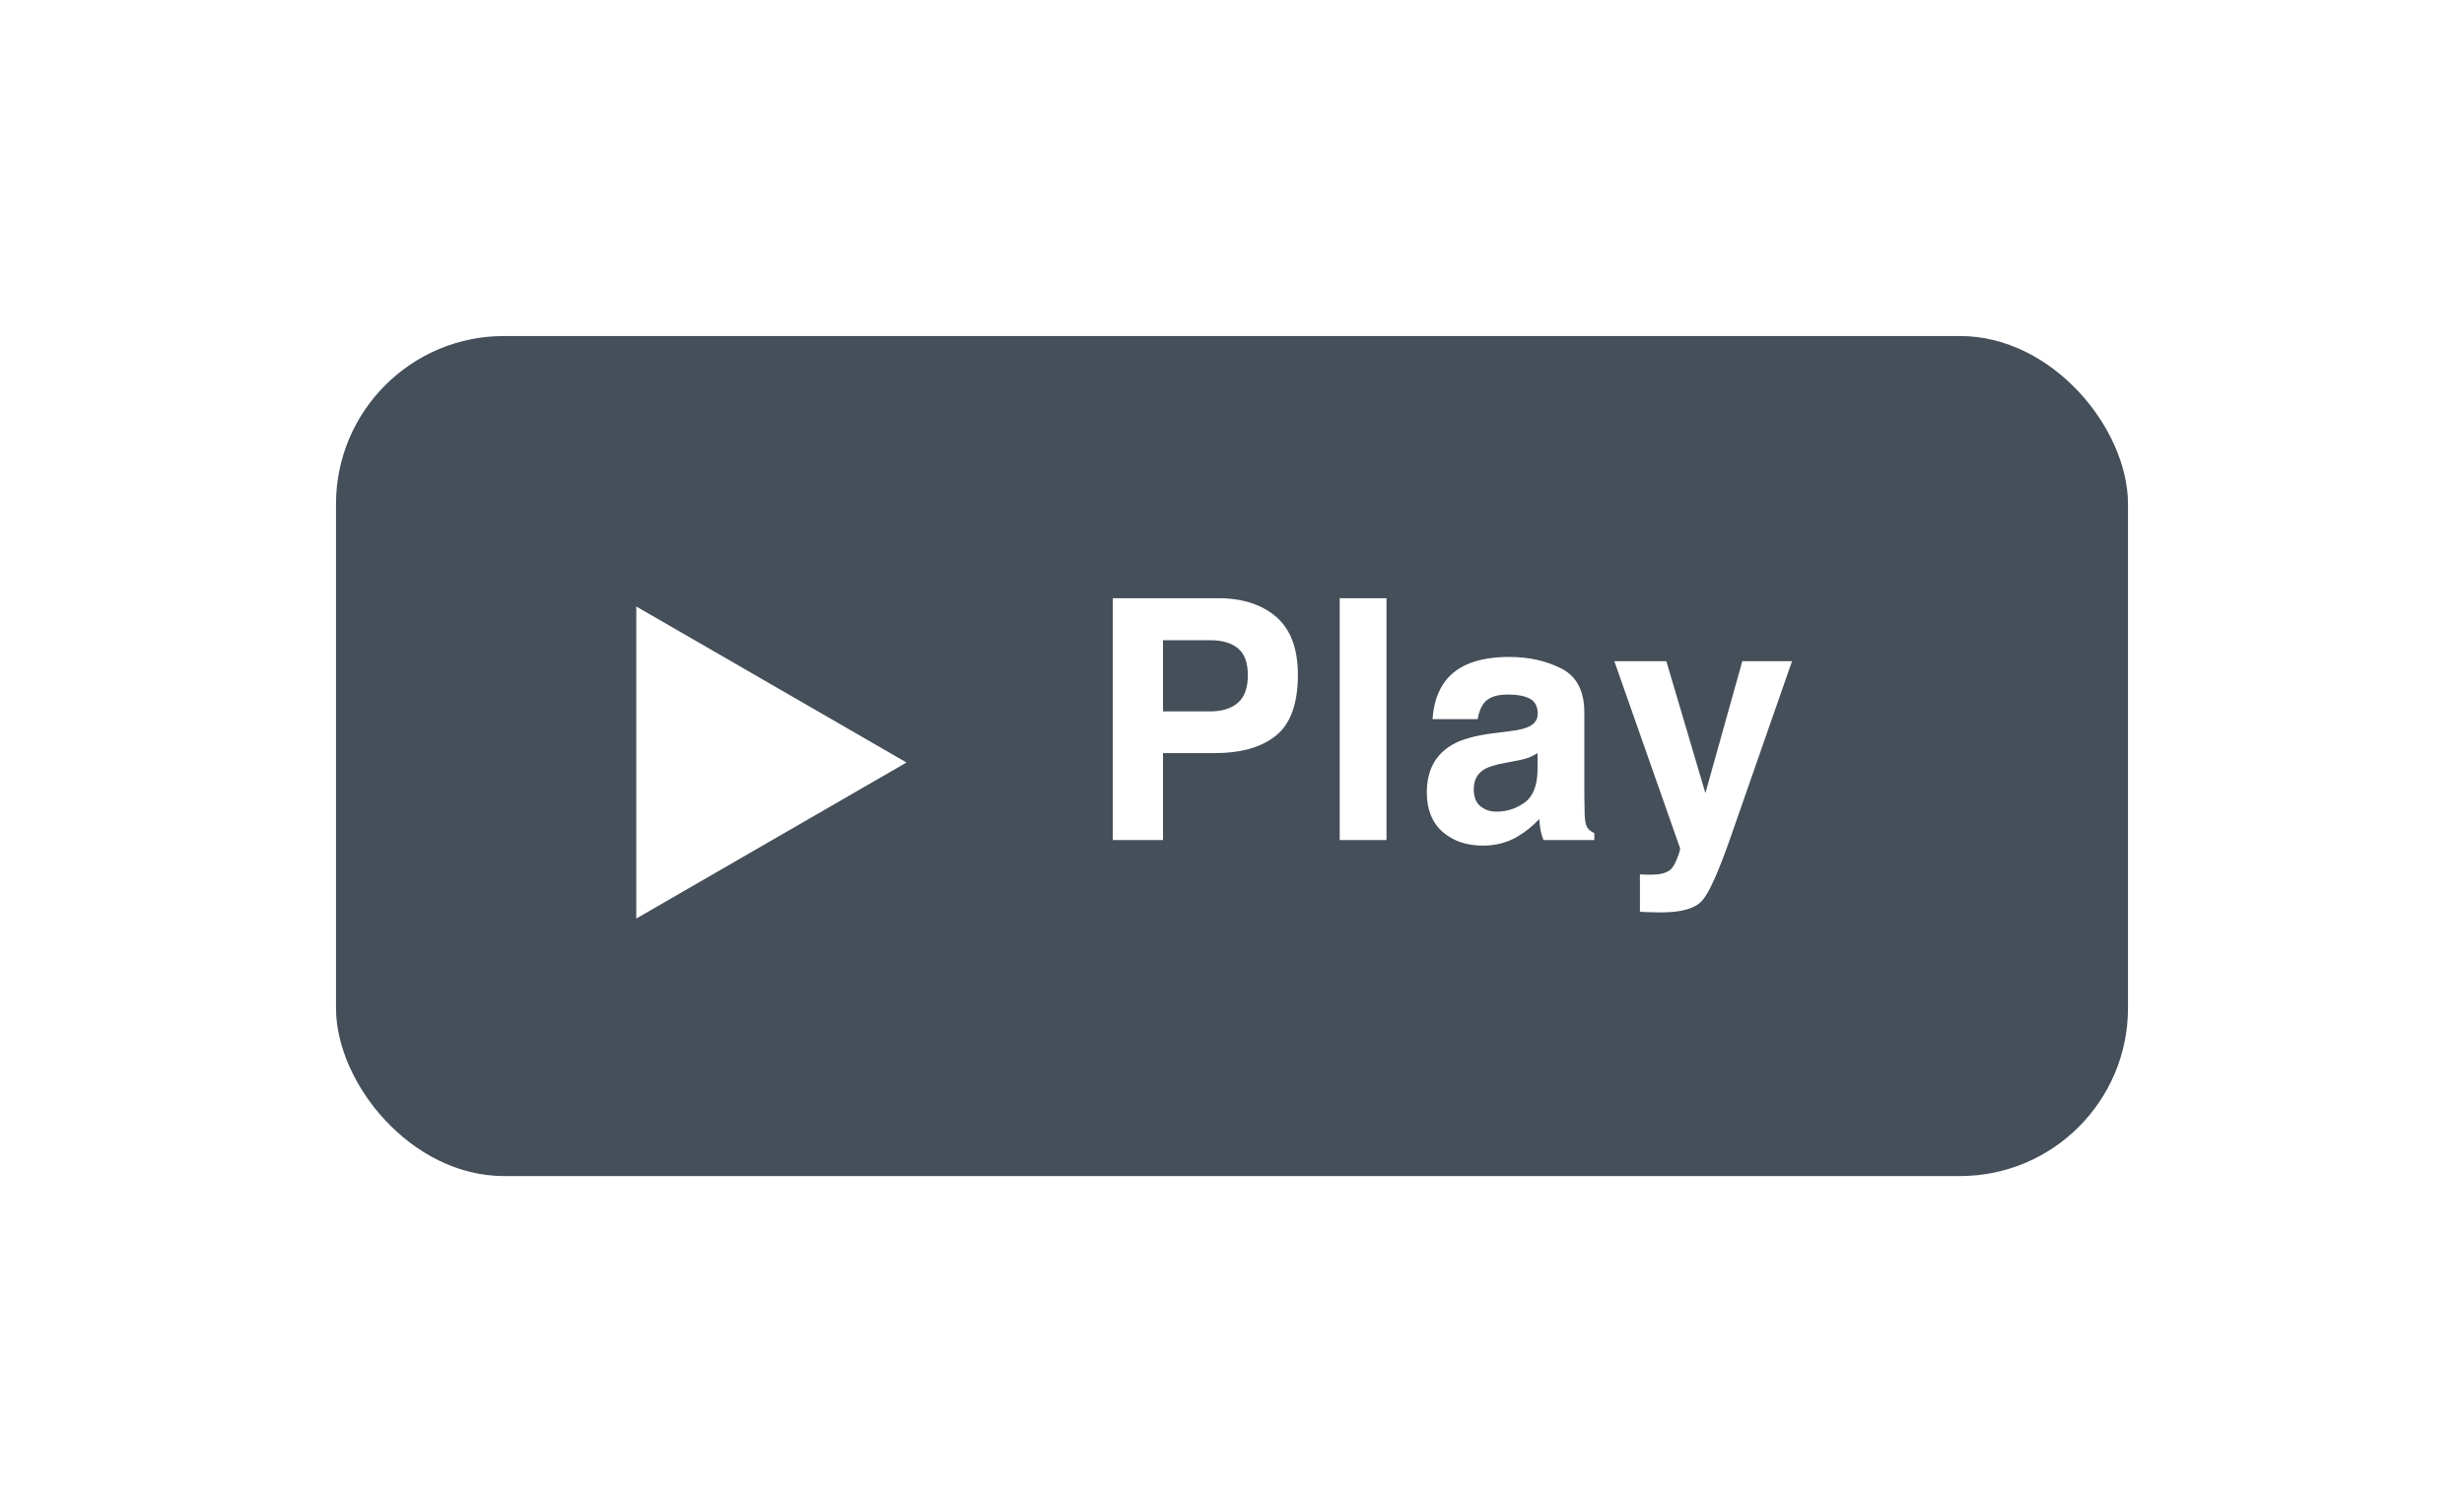
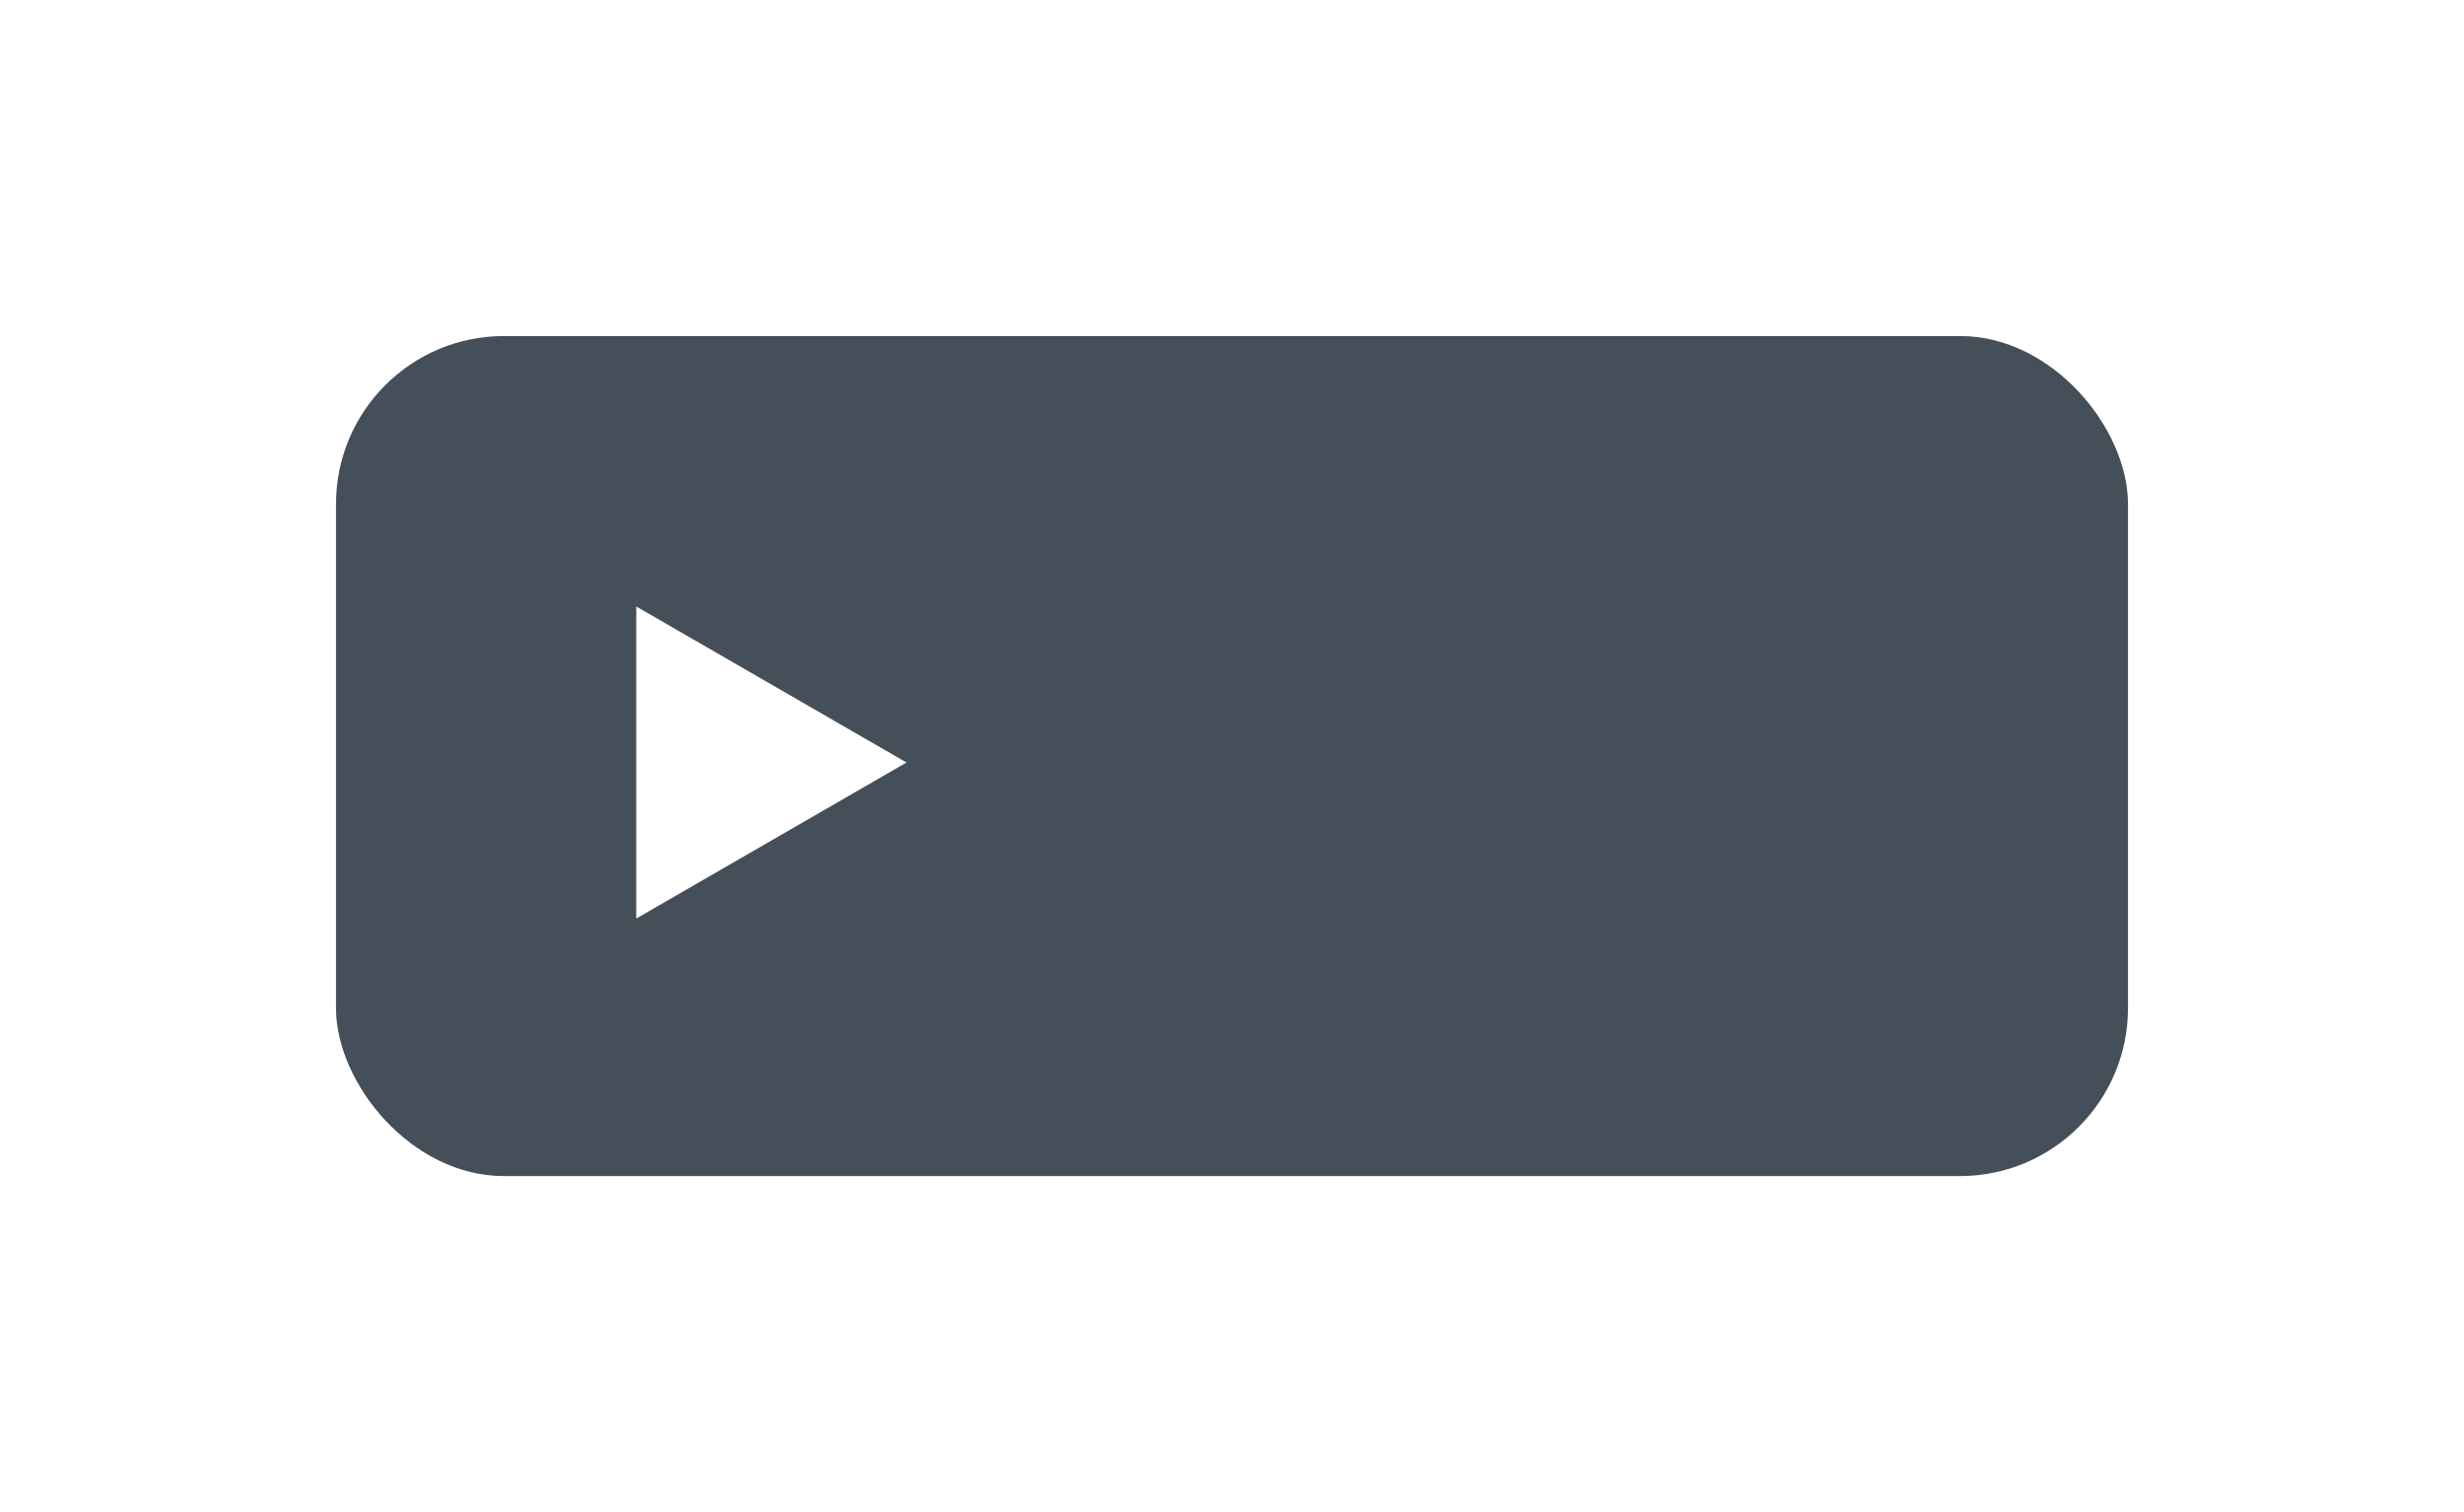
<svg xmlns="http://www.w3.org/2000/svg" width="88" height="54" viewBox="0 0 88 54" fill="none">
  <g filter="url(#filter0_d_4584_14189)">
    <rect x="12" y="8" width="64" height="30" rx="6" fill="#454F59" />
-     <path d="M43.37 22.895H41.536V26H39.743V17.363H43.505C44.372 17.363 45.064 17.586 45.58 18.031C46.095 18.477 46.353 19.166 46.353 20.1C46.353 21.119 46.095 21.84 45.58 22.262C45.064 22.684 44.328 22.895 43.37 22.895ZM44.214 21.096C44.449 20.889 44.566 20.561 44.566 20.111C44.566 19.662 44.447 19.342 44.208 19.15C43.974 18.959 43.644 18.863 43.218 18.863H41.536V21.406H43.218C43.644 21.406 43.976 21.303 44.214 21.096ZM47.847 17.363H49.517V26H47.847V17.363ZM51.632 20.305C52.073 19.742 52.831 19.461 53.905 19.461C54.604 19.461 55.225 19.6 55.768 19.877C56.311 20.154 56.583 20.678 56.583 21.447V24.377C56.583 24.58 56.587 24.826 56.595 25.115C56.606 25.334 56.639 25.482 56.694 25.561C56.749 25.639 56.831 25.703 56.94 25.754V26H55.124C55.073 25.871 55.038 25.75 55.018 25.637C54.999 25.523 54.983 25.395 54.972 25.25C54.741 25.5 54.475 25.713 54.175 25.889C53.815 26.096 53.409 26.199 52.956 26.199C52.378 26.199 51.899 26.035 51.52 25.707C51.145 25.375 50.958 24.906 50.958 24.301C50.958 23.516 51.261 22.947 51.866 22.596C52.198 22.404 52.686 22.268 53.331 22.186L53.899 22.115C54.208 22.076 54.429 22.027 54.561 21.969C54.8 21.867 54.919 21.709 54.919 21.494C54.919 21.232 54.827 21.053 54.643 20.955C54.464 20.854 54.198 20.803 53.847 20.803C53.452 20.803 53.173 20.9 53.009 21.096C52.892 21.24 52.813 21.436 52.774 21.682H51.163C51.198 21.123 51.354 20.664 51.632 20.305ZM52.874 24.793C53.03 24.922 53.222 24.986 53.448 24.986C53.807 24.986 54.138 24.881 54.438 24.67C54.743 24.459 54.901 24.074 54.913 23.516V22.895C54.807 22.961 54.7 23.016 54.591 23.059C54.485 23.098 54.339 23.135 54.151 23.17L53.776 23.24C53.425 23.303 53.173 23.379 53.02 23.469C52.763 23.621 52.634 23.857 52.634 24.178C52.634 24.463 52.714 24.668 52.874 24.793ZM60.907 24.324L62.225 19.613H64.001L61.809 25.895C61.387 27.105 61.053 27.855 60.807 28.145C60.561 28.438 60.069 28.584 59.331 28.584C59.182 28.584 59.063 28.582 58.973 28.578C58.883 28.578 58.749 28.572 58.569 28.561V27.225L58.78 27.236C58.944 27.244 59.1 27.238 59.249 27.219C59.397 27.199 59.522 27.154 59.624 27.084C59.721 27.018 59.811 26.879 59.893 26.668C59.979 26.457 60.014 26.328 59.999 26.281L57.655 19.613H59.512L60.907 24.324Z" fill="white" />
-     <path d="M32.375 23.231L22.724 28.803L22.724 17.659L32.375 23.231Z" fill="white" />
+     <path d="M32.375 23.231L22.724 28.803L22.724 17.659L32.375 23.231" fill="white" />
  </g>
  <defs>
    <filter id="filter0_d_4584_14189" x="0" y="0" width="88" height="54" filterUnits="userSpaceOnUse" color-interpolation-filters="sRGB">
      <feFlood flood-opacity="0" result="BackgroundImageFix" />
      <feColorMatrix in="SourceAlpha" type="matrix" values="0 0 0 0 0 0 0 0 0 0 0 0 0 0 0 0 0 0 127 0" result="hardAlpha" />
      <feOffset dy="4" />
      <feGaussianBlur stdDeviation="6" />
      <feComposite in2="hardAlpha" operator="out" />
      <feColorMatrix type="matrix" values="0 0 0 0 0 0 0 0 0 0 0 0 0 0 0 0 0 0 0.25 0" />
      <feBlend mode="normal" in2="BackgroundImageFix" result="effect1_dropShadow_4584_14189" />
      <feBlend mode="normal" in="SourceGraphic" in2="effect1_dropShadow_4584_14189" result="shape" />
    </filter>
  </defs>
</svg>